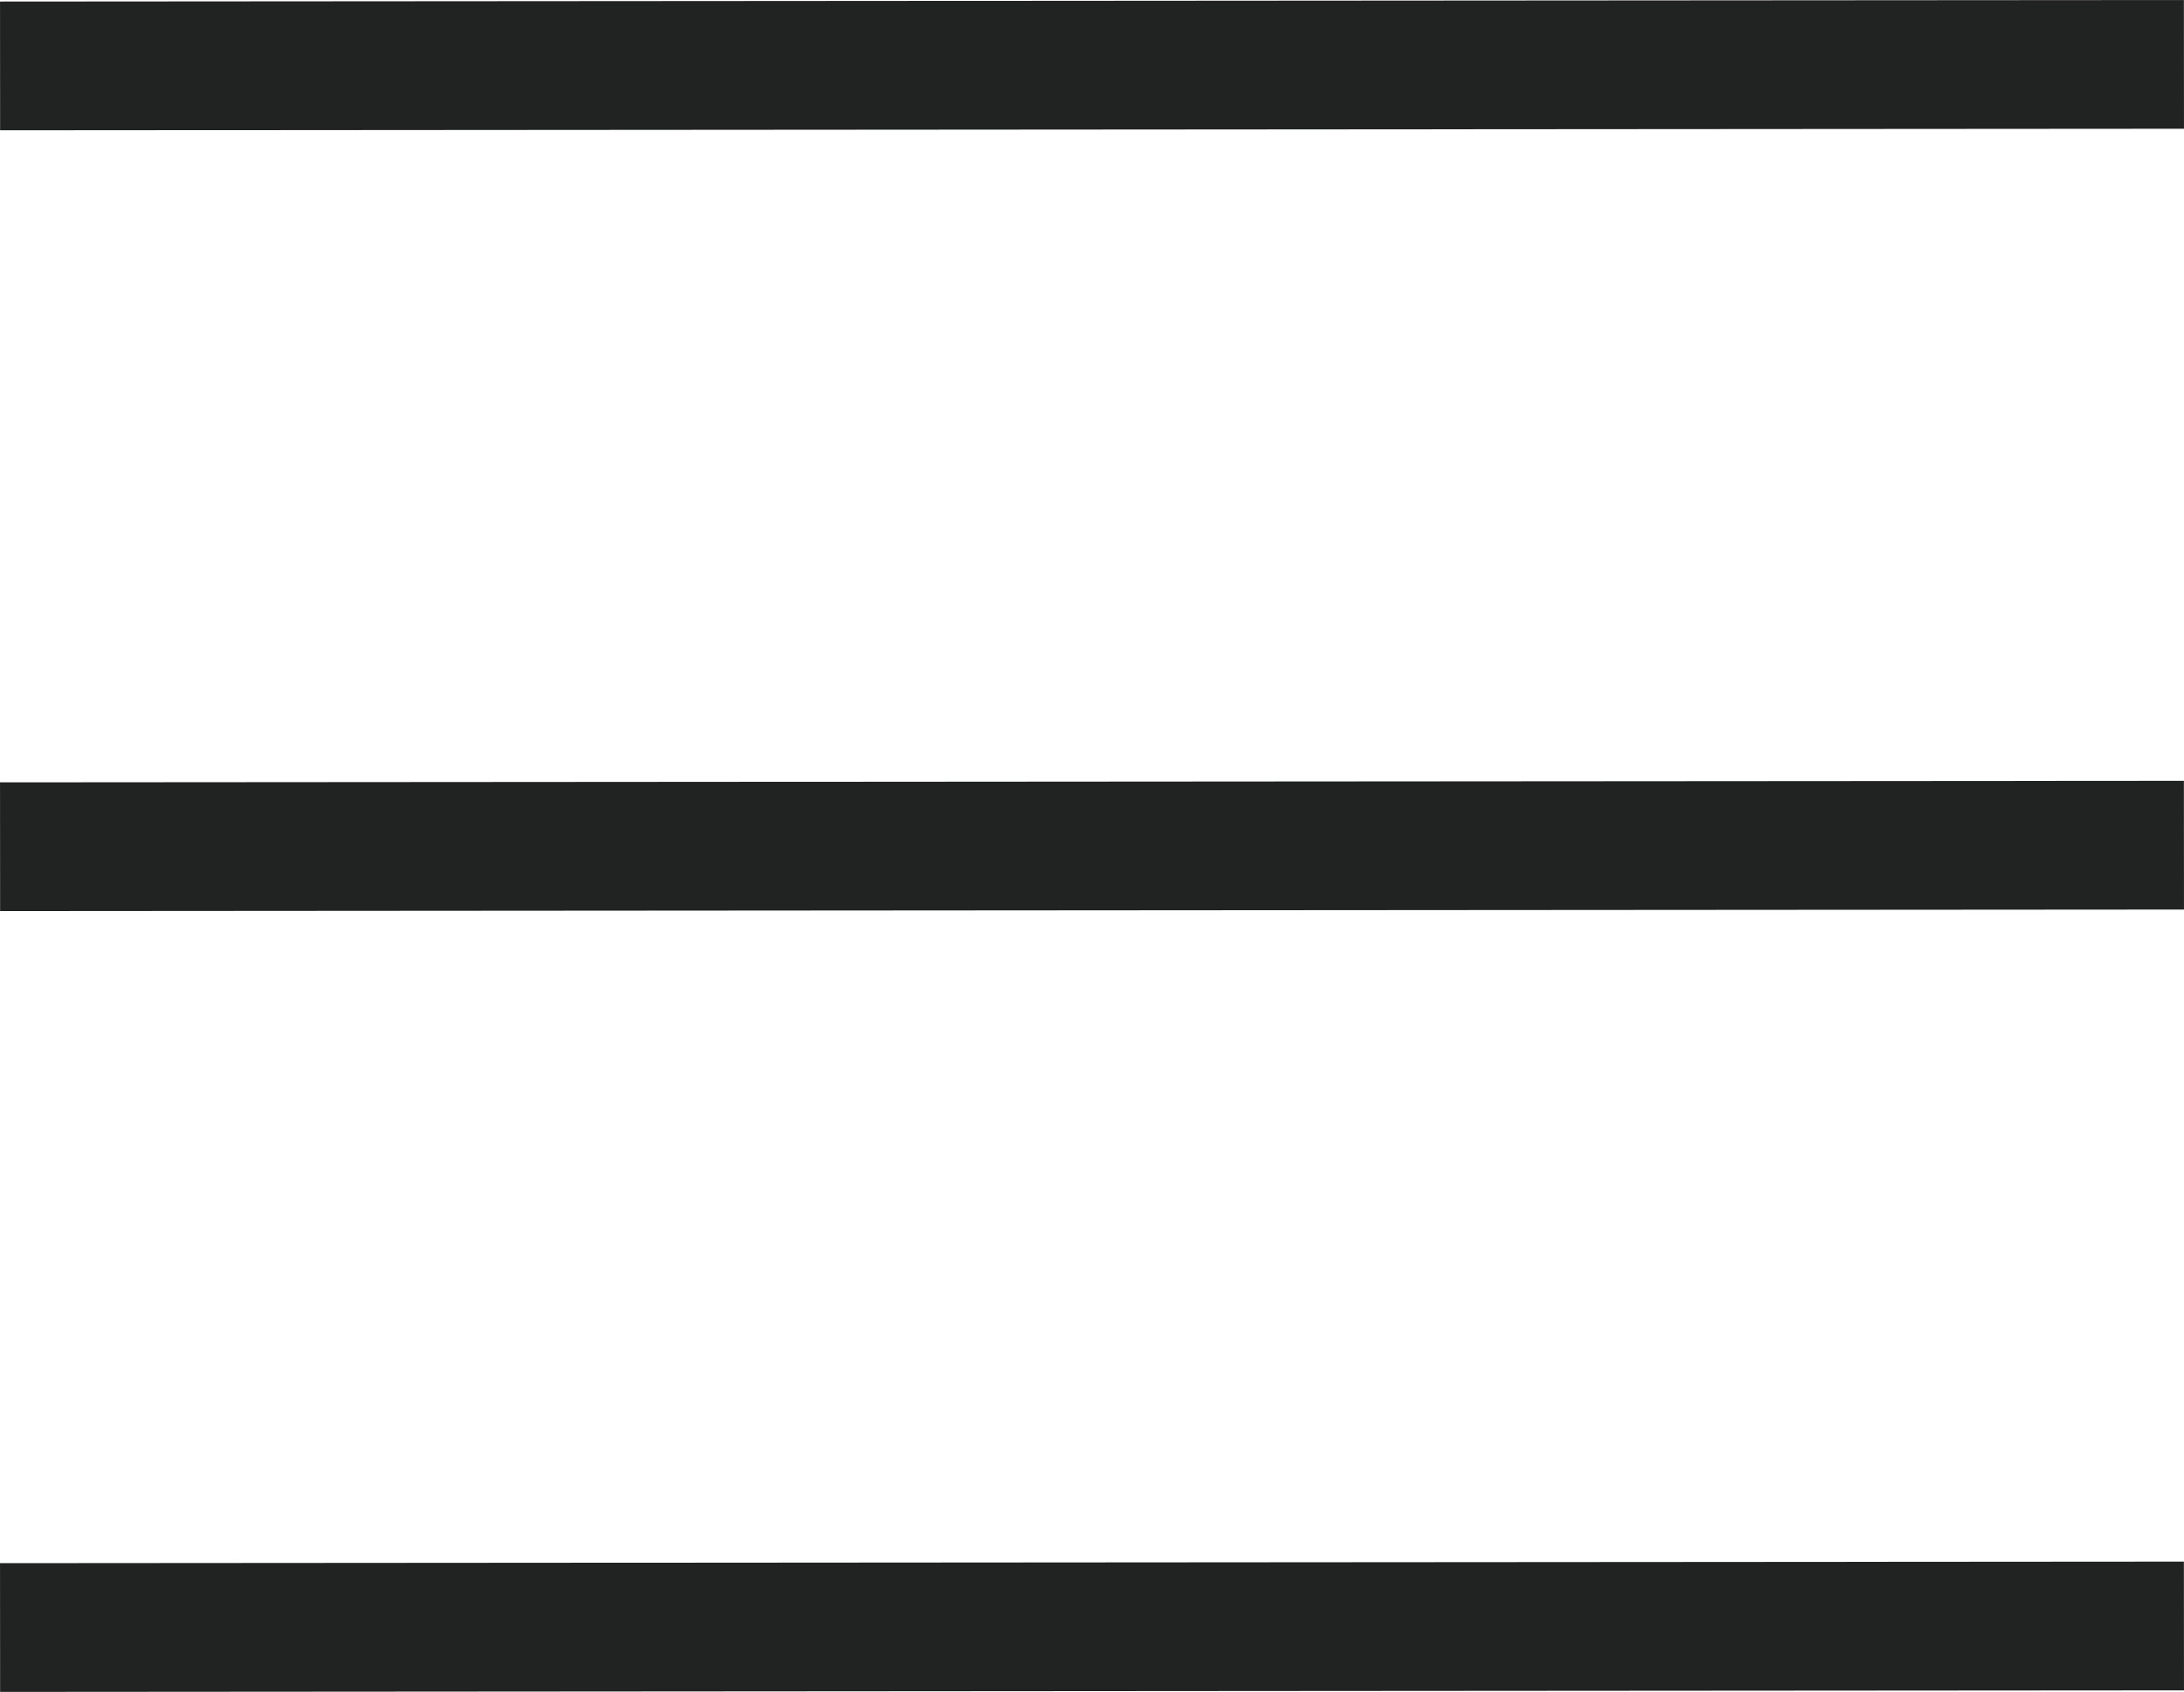
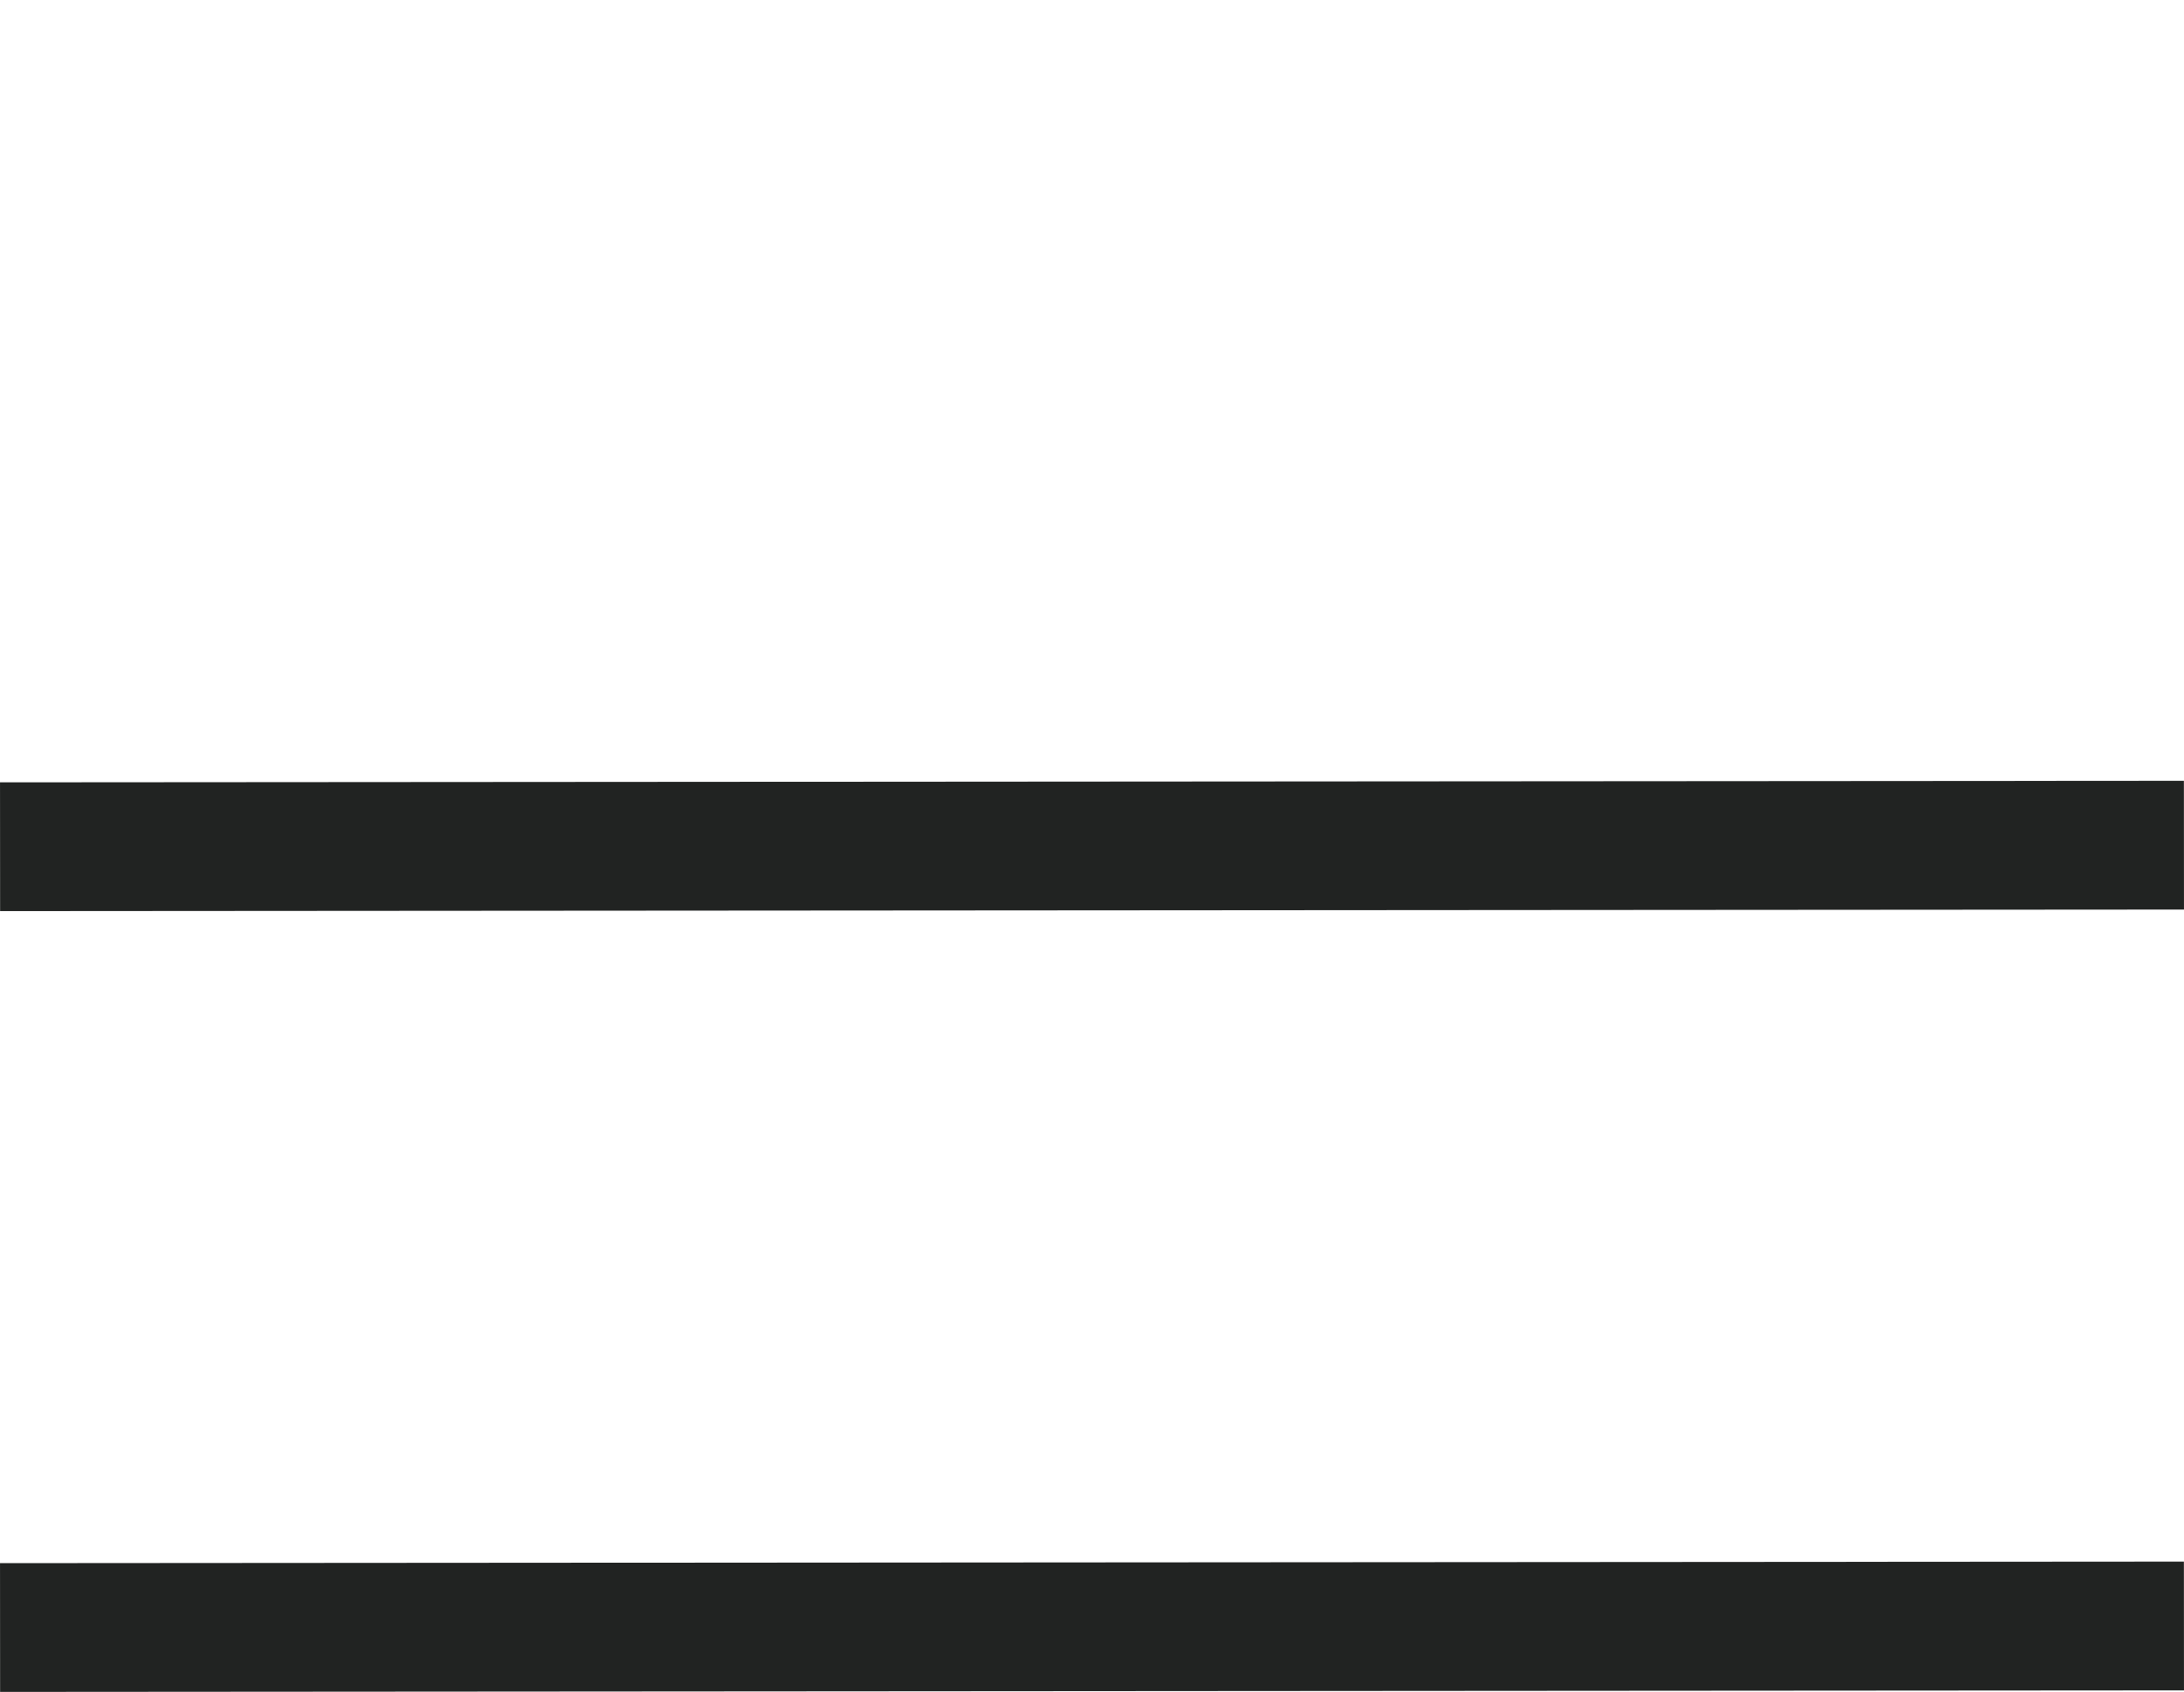
<svg xmlns="http://www.w3.org/2000/svg" width="33.923" height="26.282" viewBox="0 0 33.923 26.282">
  <g id="Group_13" data-name="Group 13" transform="translate(-329.999 -62.151)">
    <line id="Line_10" data-name="Line 10" x1="33.921" y2="0.024" transform="translate(330 87.409)" fill="none" stroke="#212322" stroke-width="2" />
-     <line id="Line_11" data-name="Line 11" x1="33.921" y2="0.024" transform="translate(330 63.151)" fill="none" stroke="#212322" stroke-width="2" />
    <line id="Line_12" data-name="Line 12" x1="33.921" y2="0.024" transform="translate(330 75.28)" fill="none" stroke="#212322" stroke-width="2" />
  </g>
</svg>